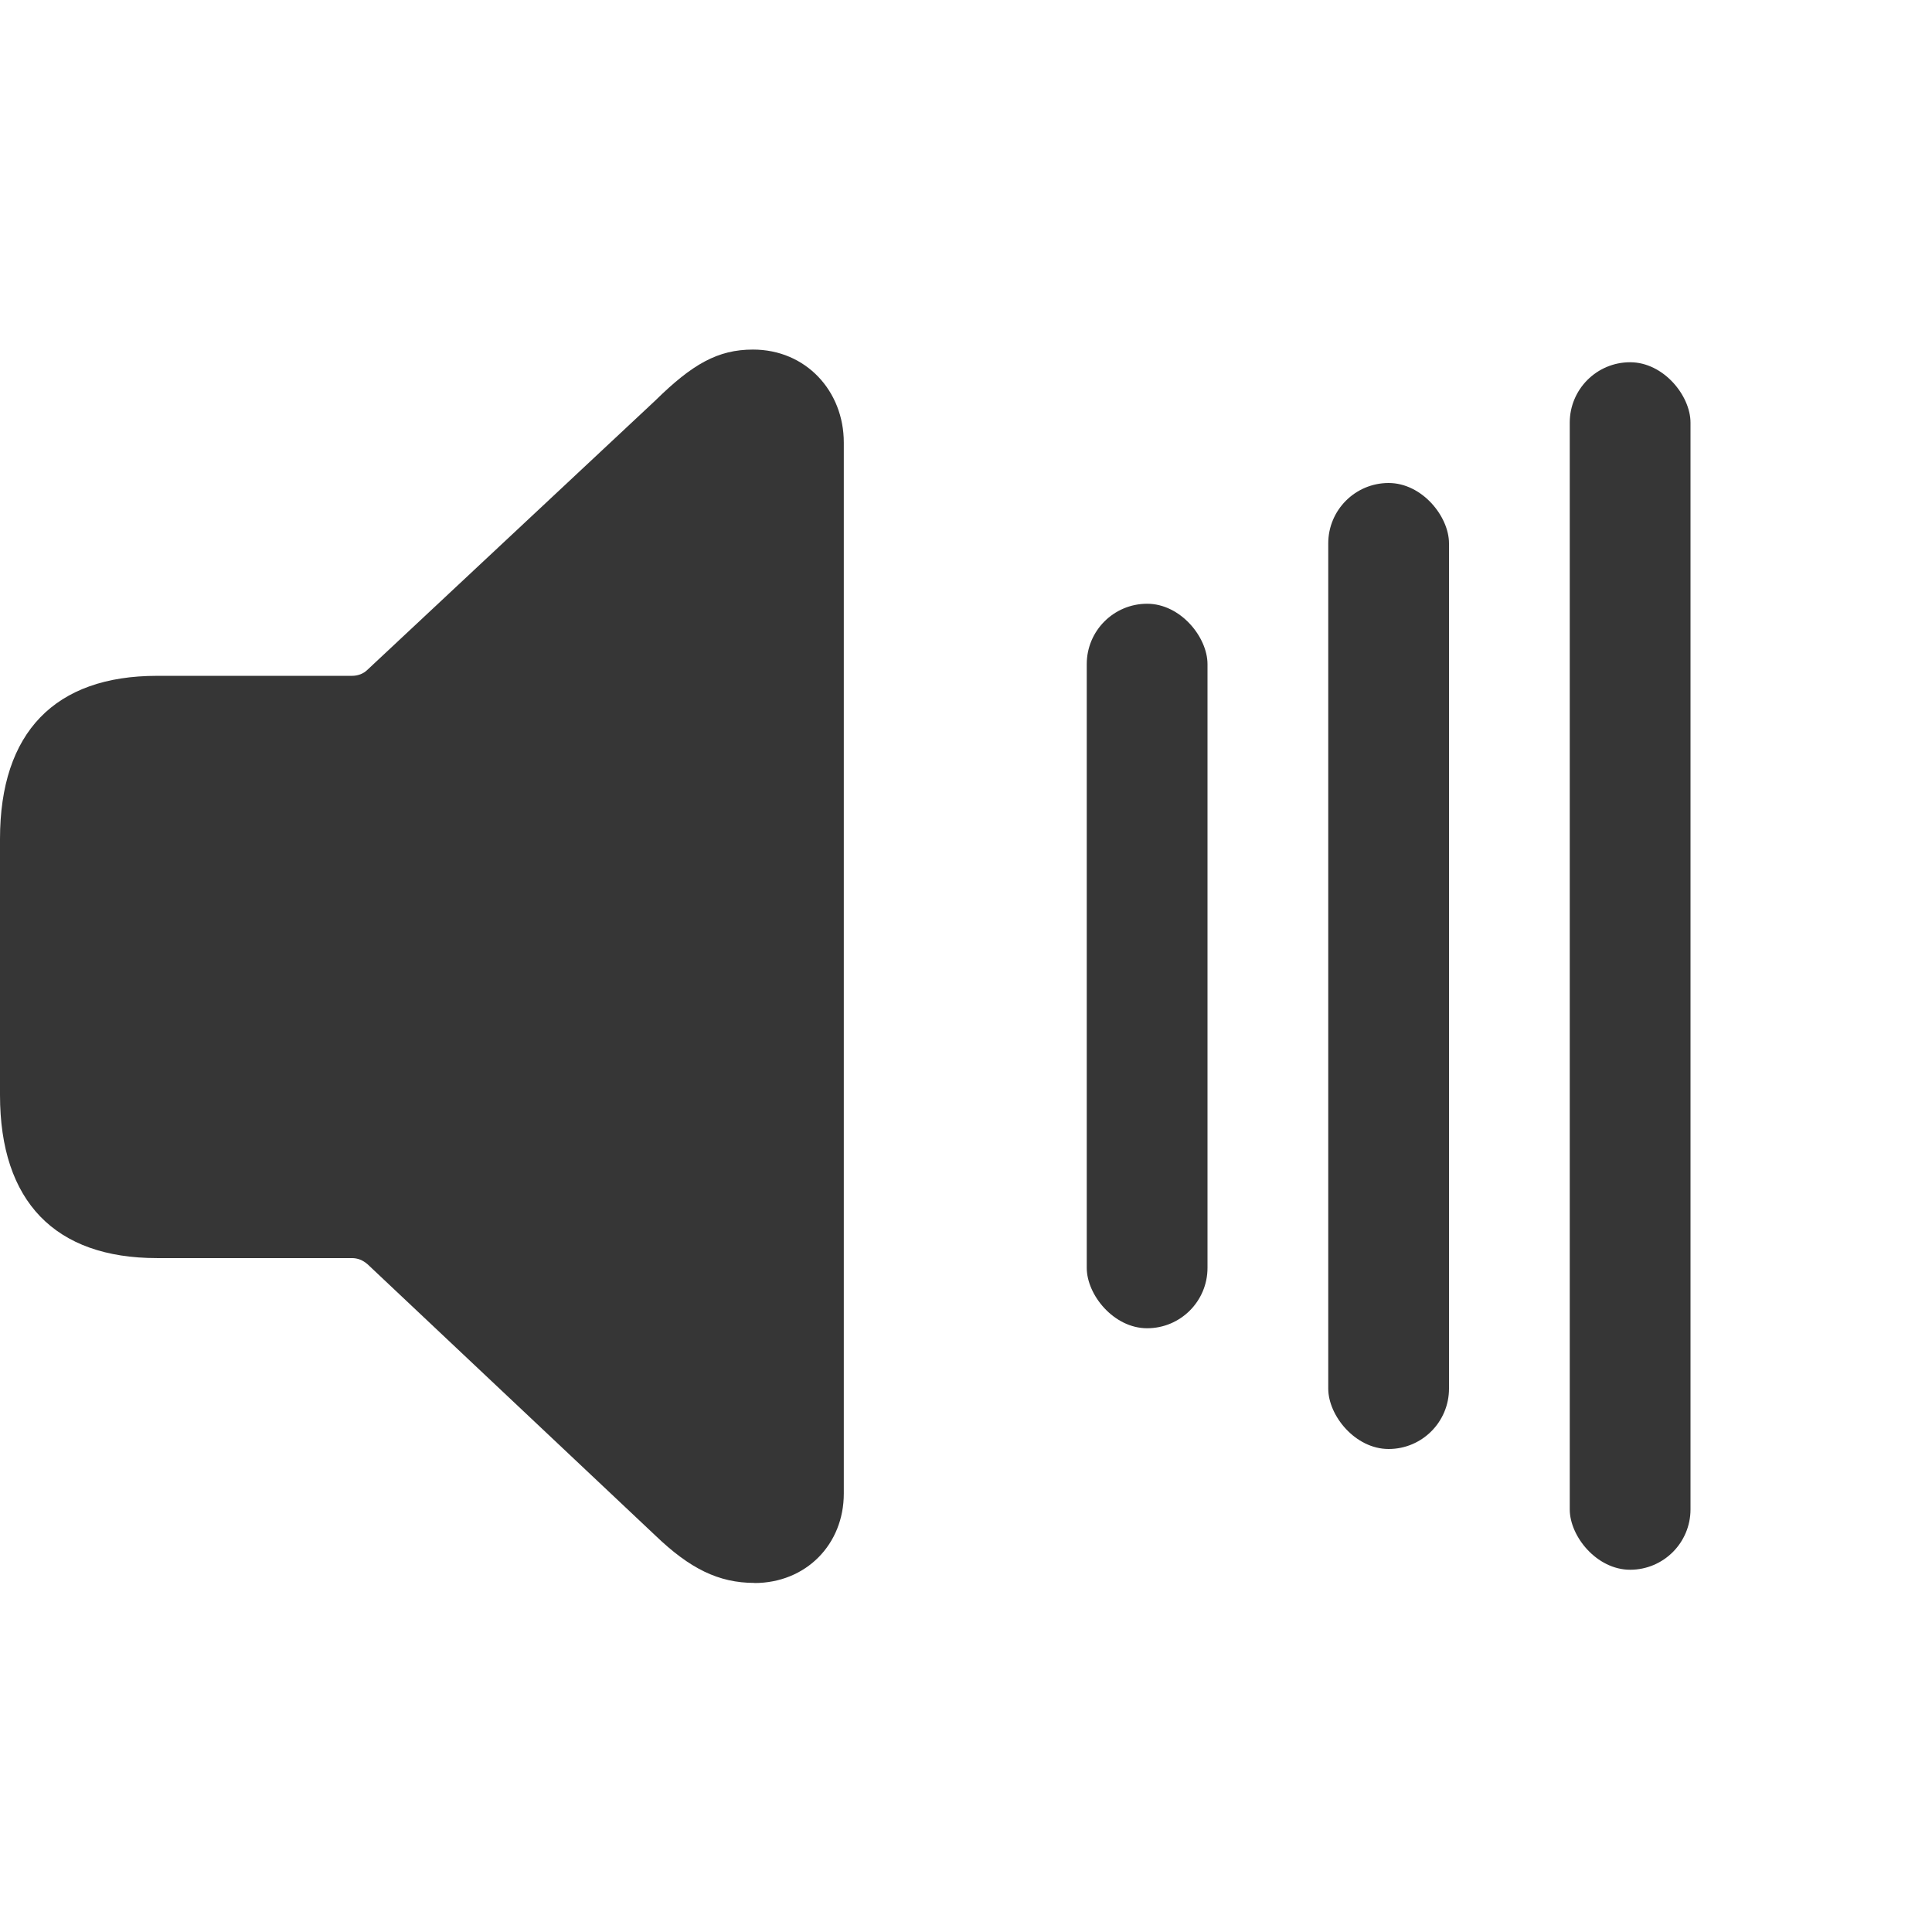
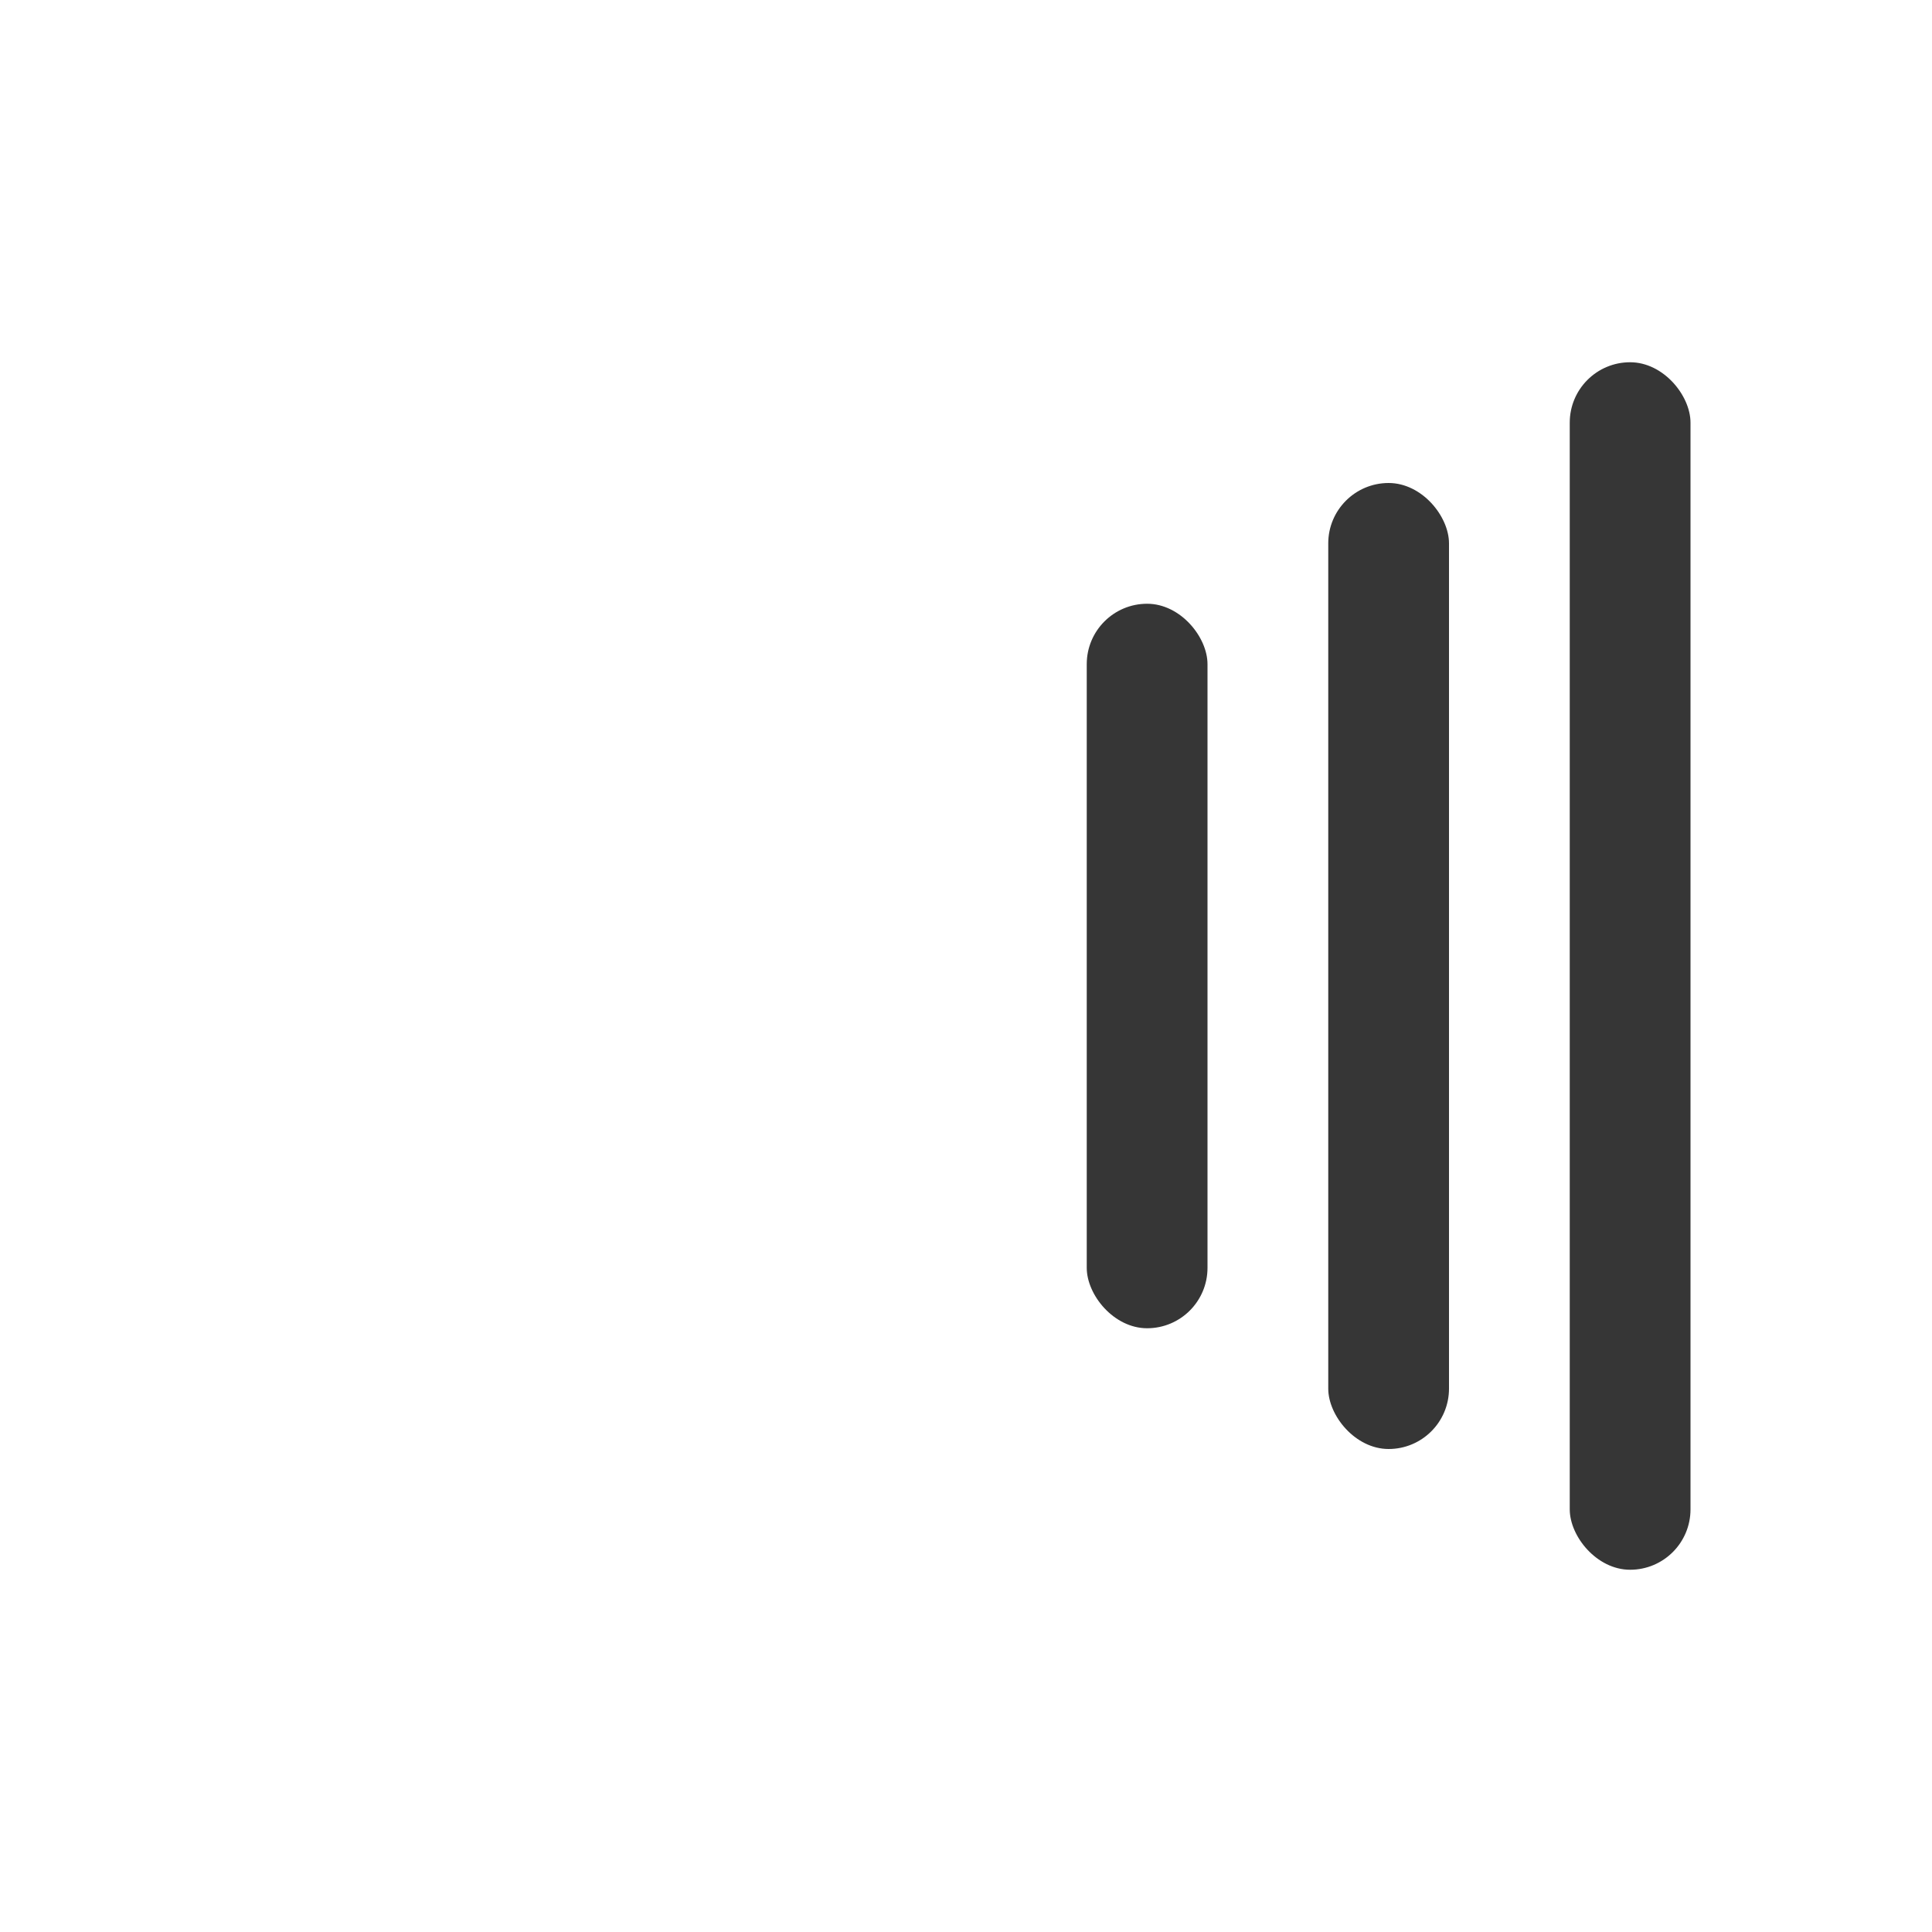
<svg xmlns="http://www.w3.org/2000/svg" width="16" height="16" version="1.1">
-   <path d="m6.247 13.11c0.427 0 0.741-0.319 0.741-0.741v-8.704c0-0.427-0.314-0.77-0.752-0.77-0.291 0-0.502 0.12-0.809 0.422l-2.383 2.229c-0.034 0.034-0.08 0.051-0.131 0.051h-1.613c-0.844 0-1.3 0.467-1.3 1.351v2.12c0 0.883 0.456 1.351 1.3 1.351h1.613c0.051 0 0.091 0.017 0.131 0.051l2.383 2.246c0.285 0.274 0.524 0.393 0.821 0.393z" fill="#363636" stroke-width=".649" />
  <rect x="9" y="5" width="1" height="6" rx=".5" ry=".5" fill="#363636" style="paint-order:stroke fill markers" />
  <rect x="11" y="4" width="1" height="8" rx=".5" ry=".5" fill="#363636" style="paint-order:stroke fill markers" />
  <rect x="13" y="3" width="1" height="10" rx=".5" ry=".5" fill="#363636" style="paint-order:stroke fill markers" />
</svg>